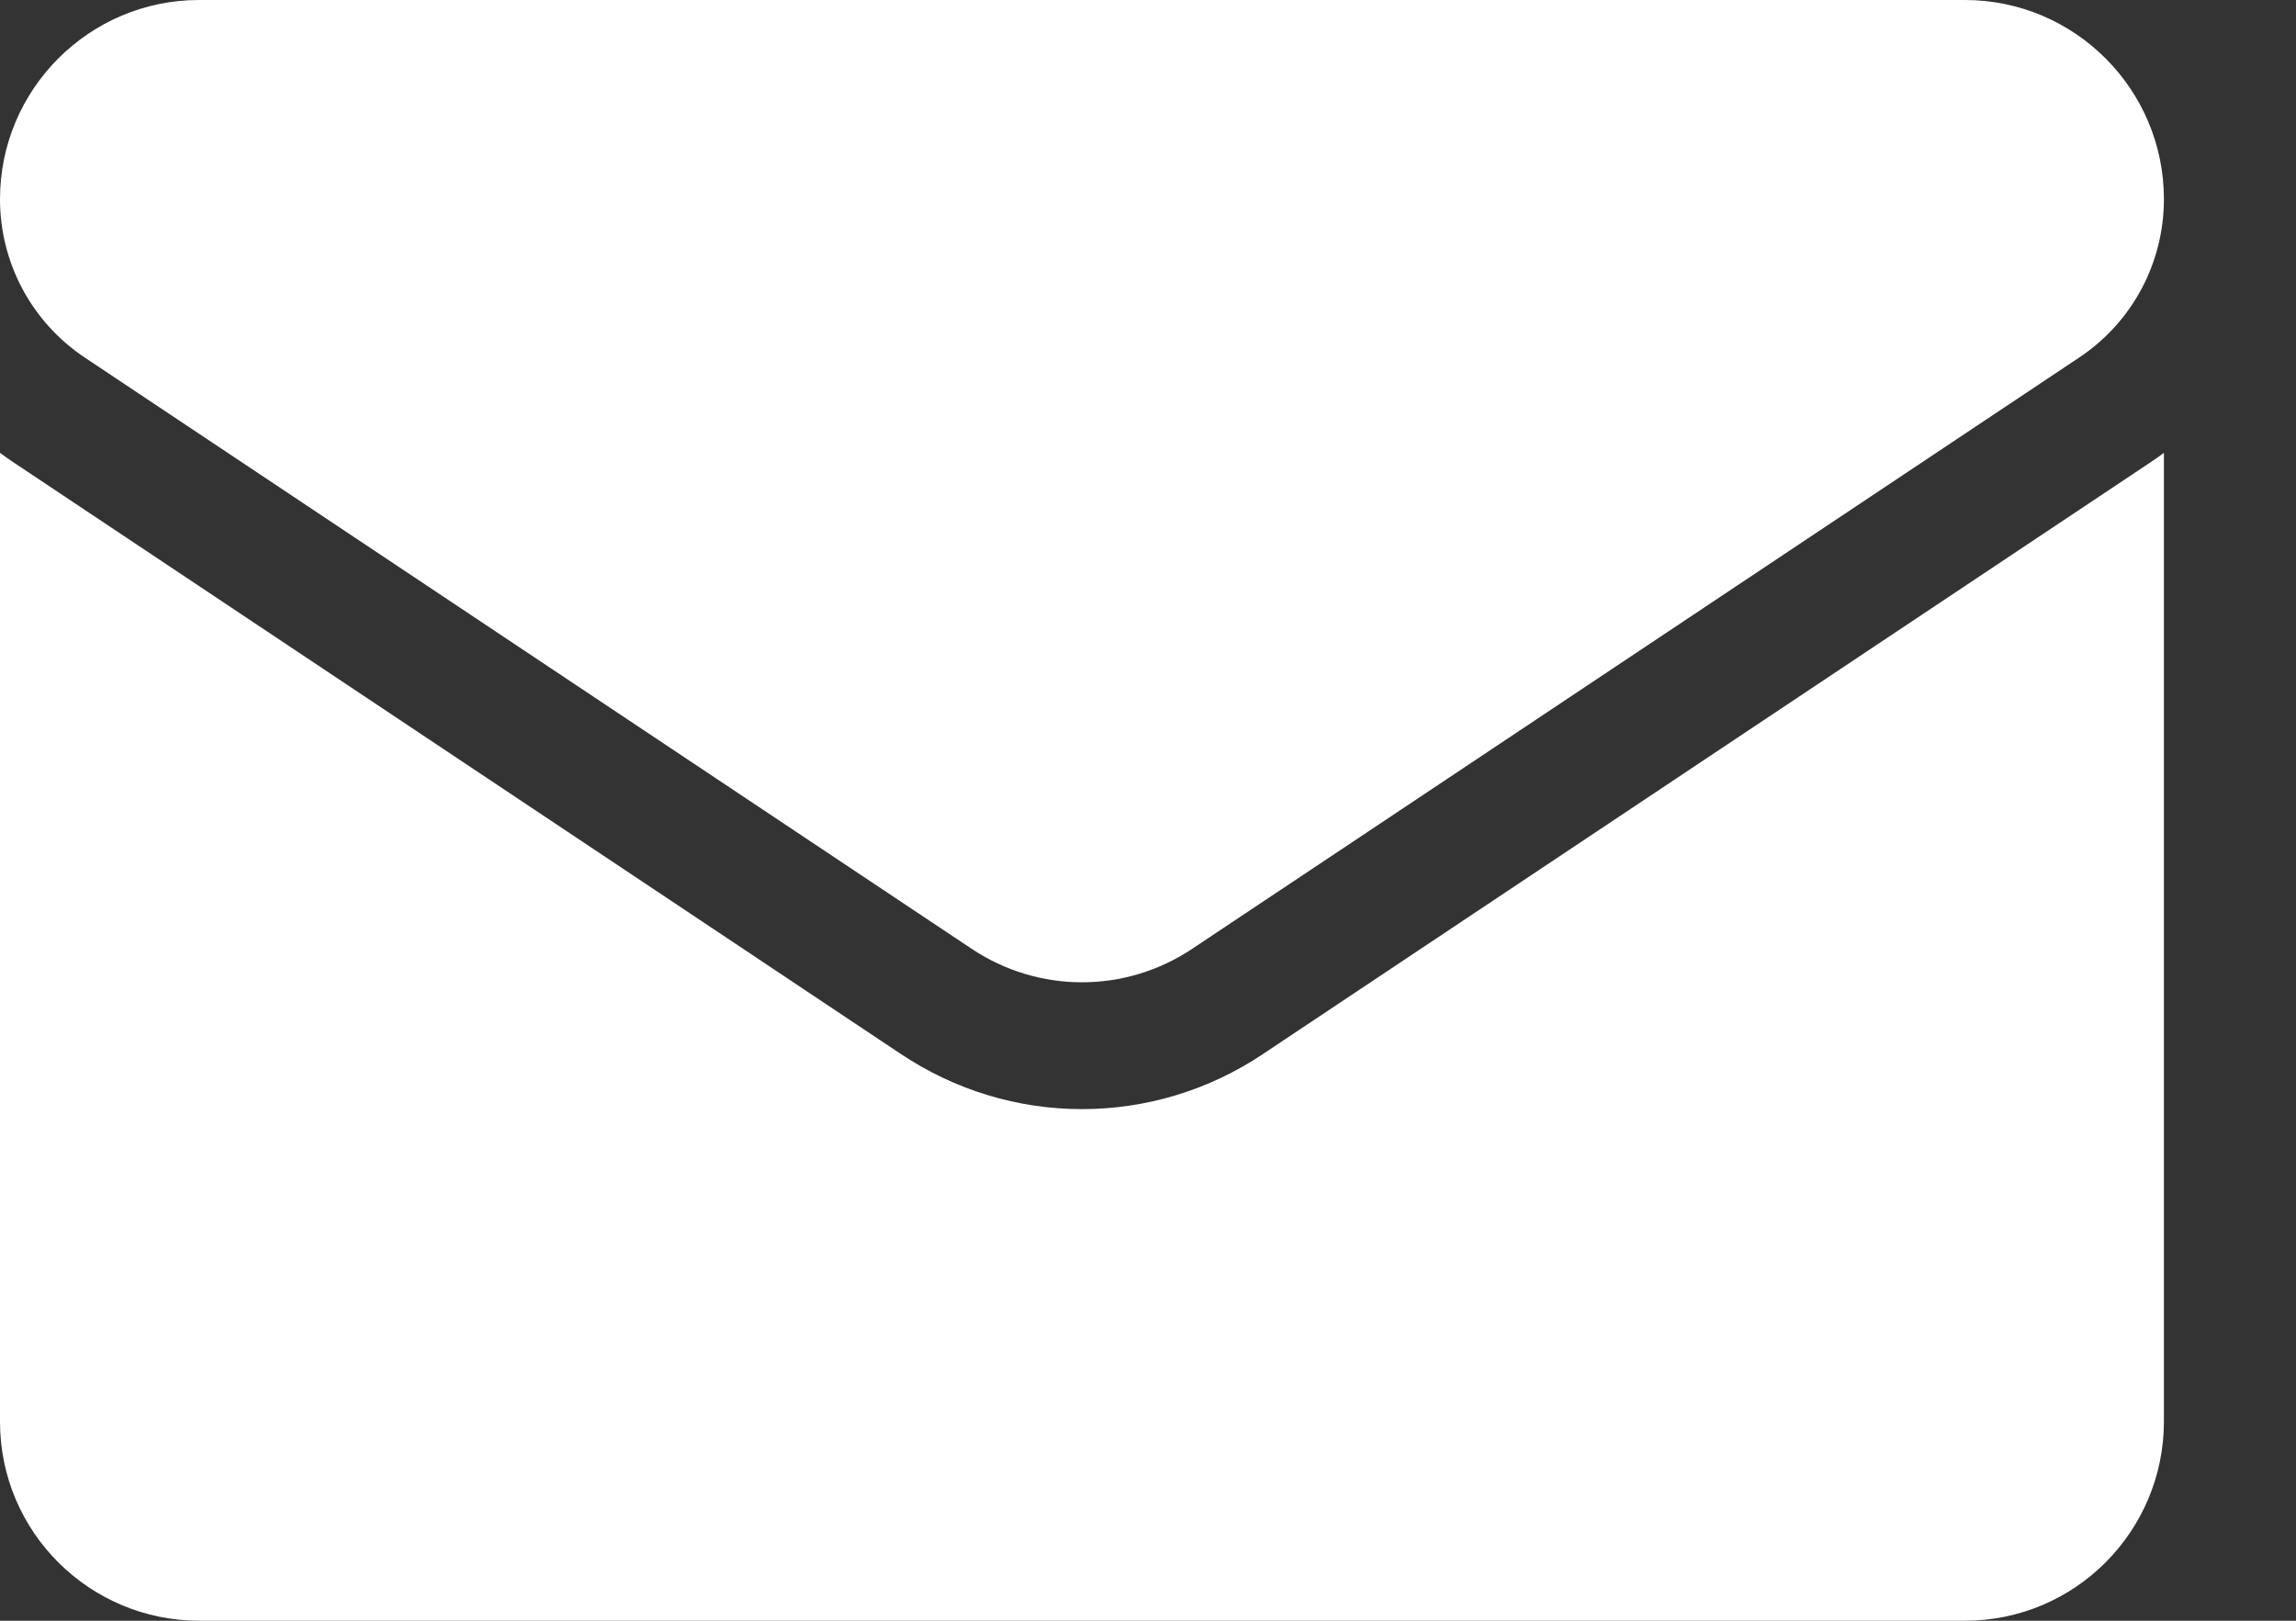
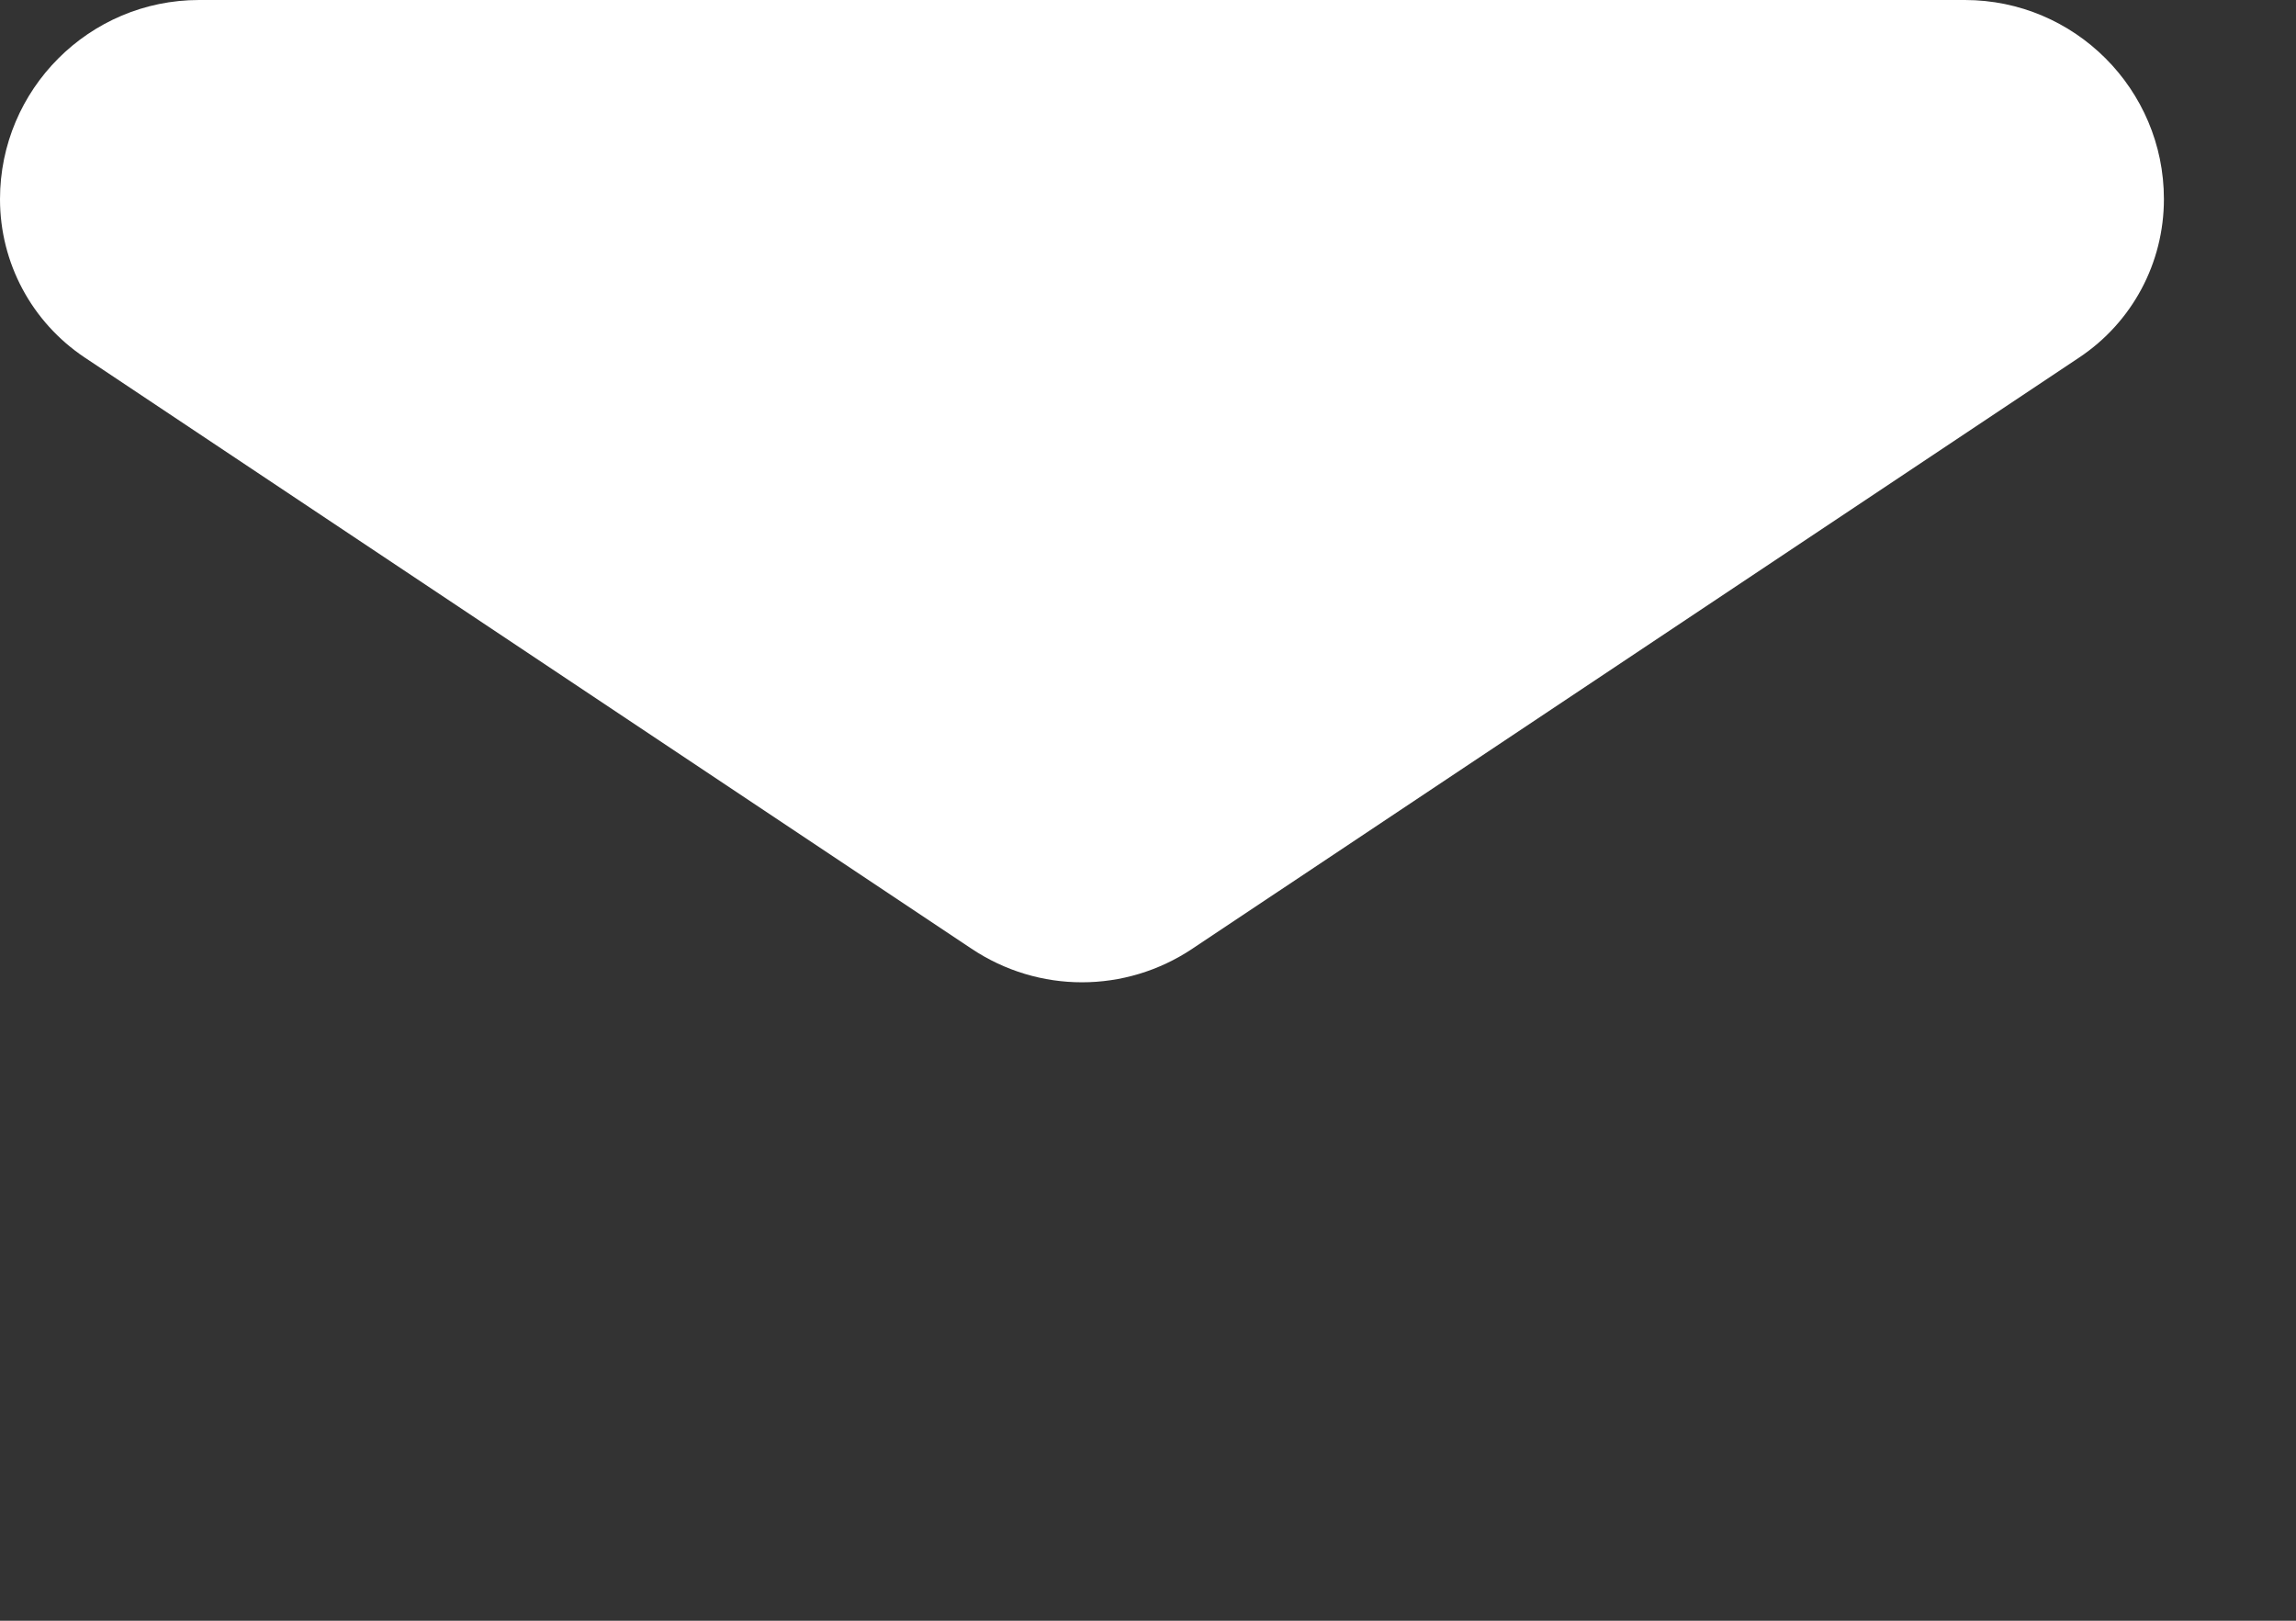
<svg xmlns="http://www.w3.org/2000/svg" width="17" height="12" viewBox="0 0 17 12" fill="none">
  <rect x="0" y="0" width="17" height="12" fill="#333333" stroke="none" />
-   <path d="M9.35 7.805C8.952 8.071 8.488 8.212 8.011 8.212C7.534 8.212 7.071 8.071 6.672 7.805L0.107 3.428C0.07 3.404 0.035 3.379 0 3.353V10.525C0 11.347 0.667 12 1.475 12H14.547C15.37 12 16.022 11.332 16.022 10.525V3.353C15.987 3.379 15.952 3.404 15.915 3.428L9.35 7.805Z" fill="white" />
  <path d="M0.627 2.647L7.193 7.024C7.441 7.19 7.726 7.273 8.011 7.273C8.296 7.273 8.581 7.19 8.829 7.024L15.395 2.647C15.788 2.385 16.022 1.947 16.022 1.474C16.022 0.661 15.361 0 14.548 0H1.474C0.661 3.12934e-05 0 0.661 0 1.475C0 1.947 0.235 2.385 0.627 2.647Z" fill="white" />
</svg>